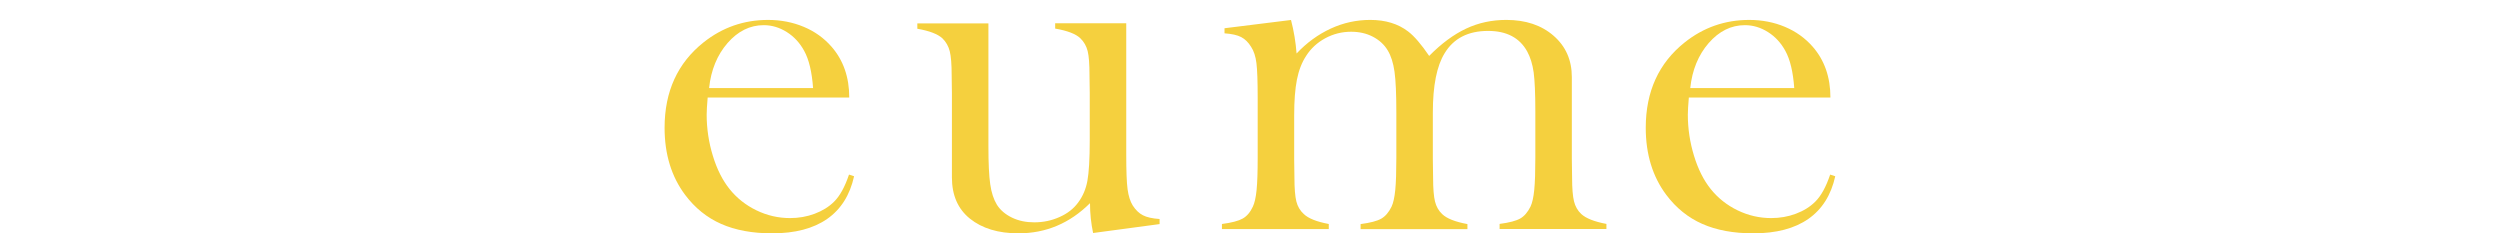
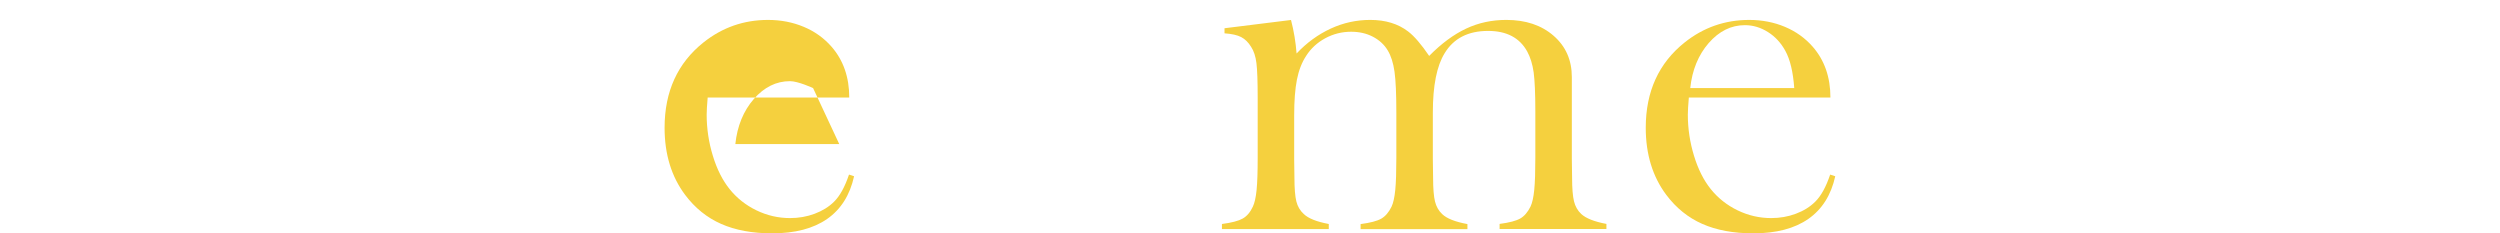
<svg xmlns="http://www.w3.org/2000/svg" viewBox="0 0 300 28">
-   <path d="m0 0h300v28h-300z" fill="#1a5394" opacity="0" />
  <g fill="#f5d03e">
-     <path d="m84.92 11.7c-.08.95-.12 1.63-.12 2.06 0 1.68.25 3.33.74 4.93.49 1.61 1.16 2.94 2.01 4 .87 1.08 1.94 1.93 3.22 2.55s2.63.93 4.03.93c1.04 0 2.03-.17 2.96-.52s1.71-.83 2.33-1.45c.69-.68 1.29-1.76 1.79-3.25l.61.2c-.5 2.26-1.58 3.97-3.23 5.12s-3.85 1.73-6.6 1.73c-2.38 0-4.42-.38-6.12-1.13s-3.14-1.91-4.32-3.48c-1.64-2.18-2.47-4.87-2.47-8.06 0-4.35 1.56-7.76 4.67-10.24 2.26-1.8 4.84-2.7 7.74-2.7 1.55 0 2.98.28 4.29.83 1.32.55 2.43 1.35 3.34 2.39 1.41 1.62 2.12 3.65 2.12 6.09h-17zm12.65-1.13c-.14-1.93-.49-3.42-1.07-4.47-.52-.95-1.21-1.7-2.08-2.25s-1.79-.83-2.77-.83c-1.66 0-3.1.72-4.35 2.15-1.24 1.43-1.98 3.23-2.21 5.4h12.47z" />
-     <path d="m131.18 28c-.25-1.18-.38-2.38-.38-3.62-2.42 2.41-5.28 3.62-8.59 3.62-2.42 0-4.36-.59-5.83-1.77-1.43-1.16-2.15-2.8-2.15-4.93v-10.08l-.03-2.2c0-1.31-.08-2.27-.23-2.87s-.44-1.11-.87-1.54c-.56-.52-1.57-.91-3.02-1.16v-.64h8.53v14.71c0 2.07.07 3.6.22 4.6.14 1 .41 1.81.8 2.45.42.66 1.03 1.17 1.82 1.55s1.68.56 2.66.56c1.08 0 2.09-.21 3.04-.64.95-.42 1.69-1 2.23-1.74.56-.75.93-1.62 1.11-2.61.18-.98.28-2.61.28-4.87v-5.68l-.03-2.14c0-1.31-.07-2.27-.22-2.87s-.44-1.11-.88-1.54c-.54-.52-1.55-.91-3.02-1.16v-.64h8.53v15.73c0 1.99.05 3.39.16 4.19s.31 1.45.62 1.95c.35.54.75.93 1.22 1.17.46.24 1.13.39 2 .45v.61l-7.98 1.07z" />
+     <path d="m84.92 11.7c-.08.95-.12 1.63-.12 2.06 0 1.68.25 3.33.74 4.93.49 1.61 1.16 2.94 2.01 4 .87 1.08 1.94 1.93 3.22 2.55s2.63.93 4.03.93c1.04 0 2.03-.17 2.96-.52s1.71-.83 2.33-1.45c.69-.68 1.29-1.76 1.79-3.25l.61.2c-.5 2.26-1.58 3.97-3.23 5.12s-3.85 1.73-6.6 1.73c-2.38 0-4.42-.38-6.12-1.13s-3.14-1.91-4.32-3.48c-1.64-2.18-2.47-4.87-2.47-8.06 0-4.35 1.56-7.76 4.67-10.24 2.26-1.8 4.84-2.7 7.74-2.7 1.55 0 2.98.28 4.29.83 1.32.55 2.43 1.35 3.34 2.39 1.41 1.62 2.12 3.65 2.12 6.09h-17zm12.65-1.13s-1.79-.83-2.77-.83c-1.66 0-3.1.72-4.35 2.15-1.24 1.43-1.98 3.23-2.21 5.4h12.47z" />
    <path d="m154.92 2.39c.35 1.35.57 2.7.67 4.03 1.22-1.3 2.59-2.29 4.1-2.99 1.52-.7 3.1-1.04 4.74-1.04 1.82 0 3.34.46 4.55 1.39.73.56 1.58 1.54 2.52 2.93 1.47-1.49 2.95-2.58 4.44-3.28s3.09-1.04 4.82-1.04c2.32 0 4.21.63 5.67 1.9s2.19 2.92 2.19 4.97v9.82l.03 2.2c0 1.31.08 2.28.23 2.88.15.61.44 1.12.87 1.52.56.52 1.57.92 3.02 1.19v.61h-12.82v-.61c1.16-.15 1.99-.37 2.48-.65s.9-.76 1.23-1.43c.21-.44.36-1.11.45-2.01s.13-2.19.13-3.87v-5.53c0-2.14-.07-3.71-.2-4.69-.14-.99-.4-1.83-.78-2.52-.91-1.64-2.47-2.46-4.69-2.46-2.39 0-4.13.89-5.21 2.67-.95 1.53-1.42 3.9-1.42 7.13v5.59l.03 2.2c0 1.31.08 2.28.23 2.88.15.61.44 1.12.87 1.52.54.52 1.55.92 3.02 1.19v.61h-12.82v-.61c1.16-.15 1.99-.37 2.48-.65s.9-.76 1.23-1.43c.21-.44.36-1.11.45-2.01s.13-2.19.13-3.87v-5.36c0-2.26-.07-3.91-.22-4.97-.15-1.05-.42-1.91-.82-2.56-.42-.7-1.02-1.24-1.79-1.64s-1.64-.59-2.6-.59c-1.1 0-2.13.26-3.1.78-.96.52-1.73 1.23-2.29 2.11-.52.79-.89 1.74-1.11 2.85s-.33 2.54-.33 4.3v5.3l.03 2.14c0 1.31.08 2.28.23 2.88s.45 1.12.9 1.52c.54.52 1.54.92 2.99 1.19v.61h-12.82v-.61c1.16-.15 1.99-.37 2.49-.65s.91-.76 1.22-1.43c.21-.44.36-1.11.45-2.01s.13-2.19.13-3.89v-7.15c0-1.99-.05-3.38-.15-4.18s-.31-1.45-.64-1.95c-.33-.54-.73-.93-1.19-1.17s-1.13-.39-2-.45v-.61l7.97-.99z" />
    <path d="m202.66 11.7c-.08.95-.12 1.63-.12 2.06 0 1.68.25 3.33.74 4.93.49 1.61 1.16 2.94 2.01 4 .87 1.08 1.94 1.93 3.22 2.55s2.63.93 4.03.93c1.04 0 2.03-.17 2.96-.52.94-.35 1.71-.83 2.33-1.45.69-.68 1.29-1.76 1.79-3.25l.61.2c-.5 2.26-1.58 3.97-3.23 5.12s-3.85 1.73-6.6 1.73c-2.38 0-4.42-.38-6.12-1.13s-3.14-1.91-4.32-3.48c-1.64-2.18-2.47-4.87-2.47-8.06 0-4.35 1.56-7.76 4.67-10.24 2.26-1.8 4.84-2.7 7.74-2.7 1.55 0 2.98.28 4.29.83s2.43 1.35 3.34 2.39c1.41 1.62 2.12 3.65 2.12 6.09h-17zm12.65-1.13c-.14-1.93-.49-3.42-1.07-4.47-.52-.95-1.21-1.7-2.08-2.25s-1.79-.83-2.77-.83c-1.66 0-3.1.72-4.35 2.15-1.24 1.43-1.98 3.23-2.21 5.4h12.47z" />
  </g>
</svg>